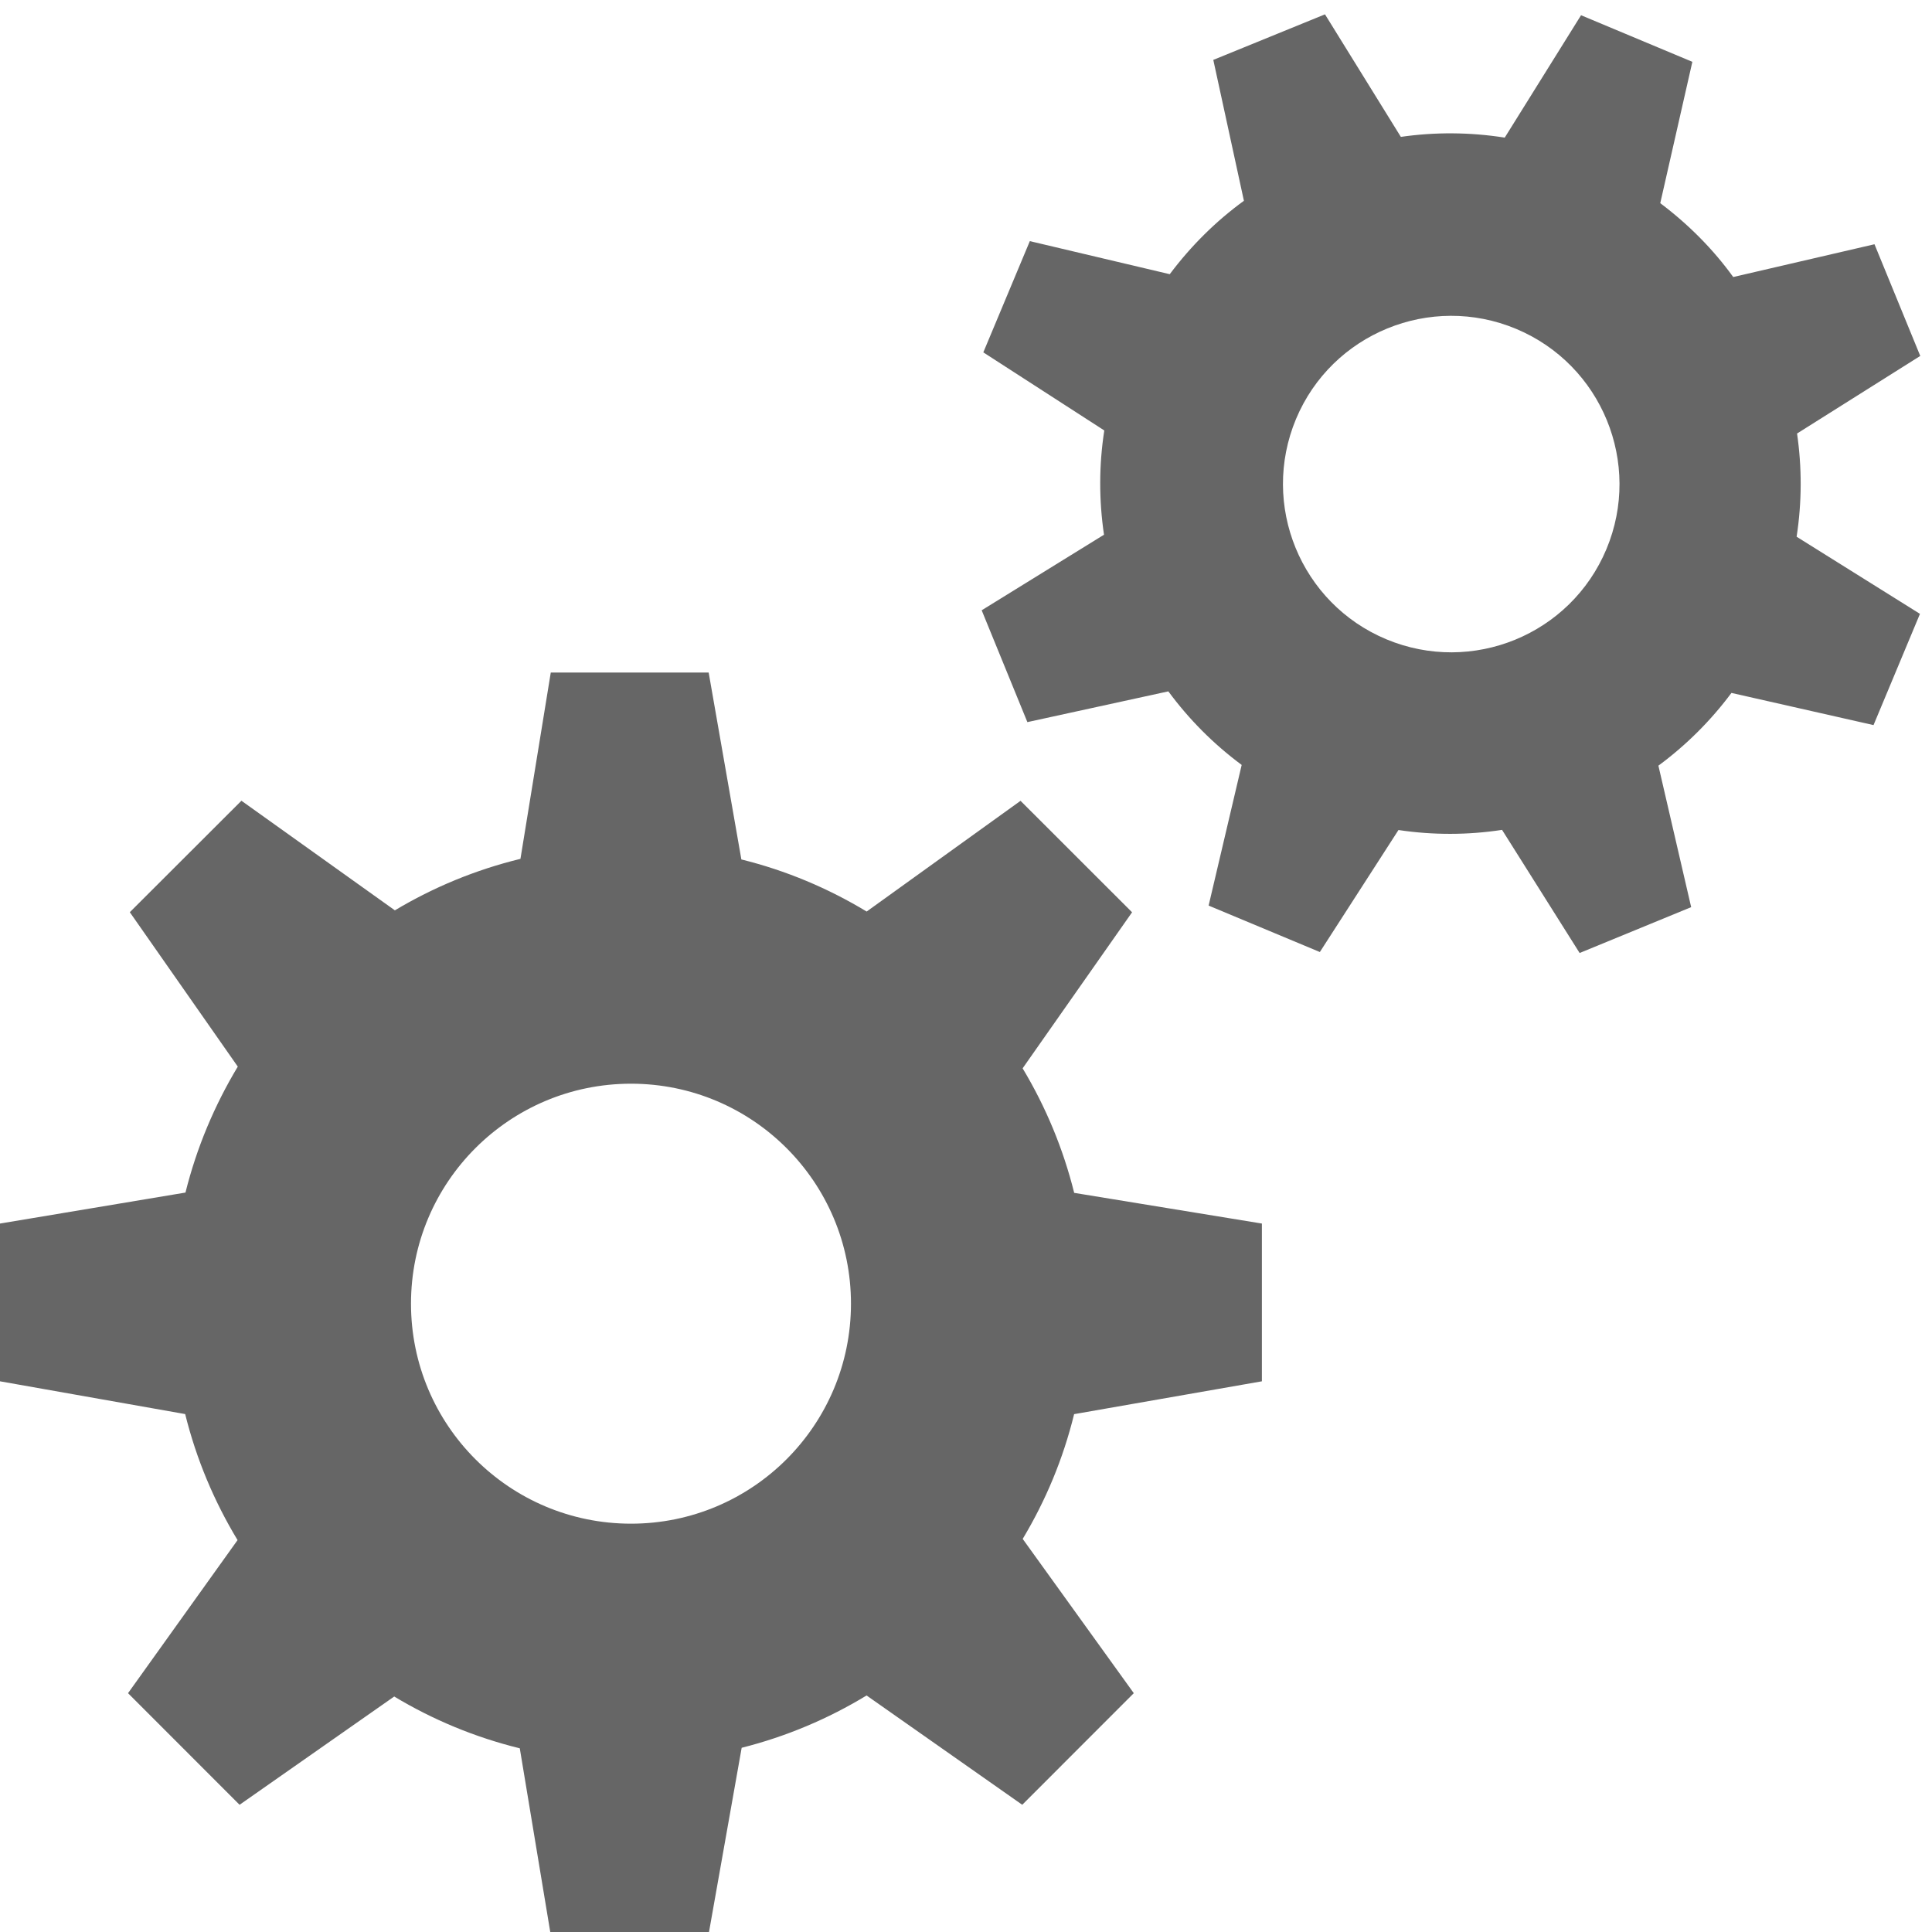
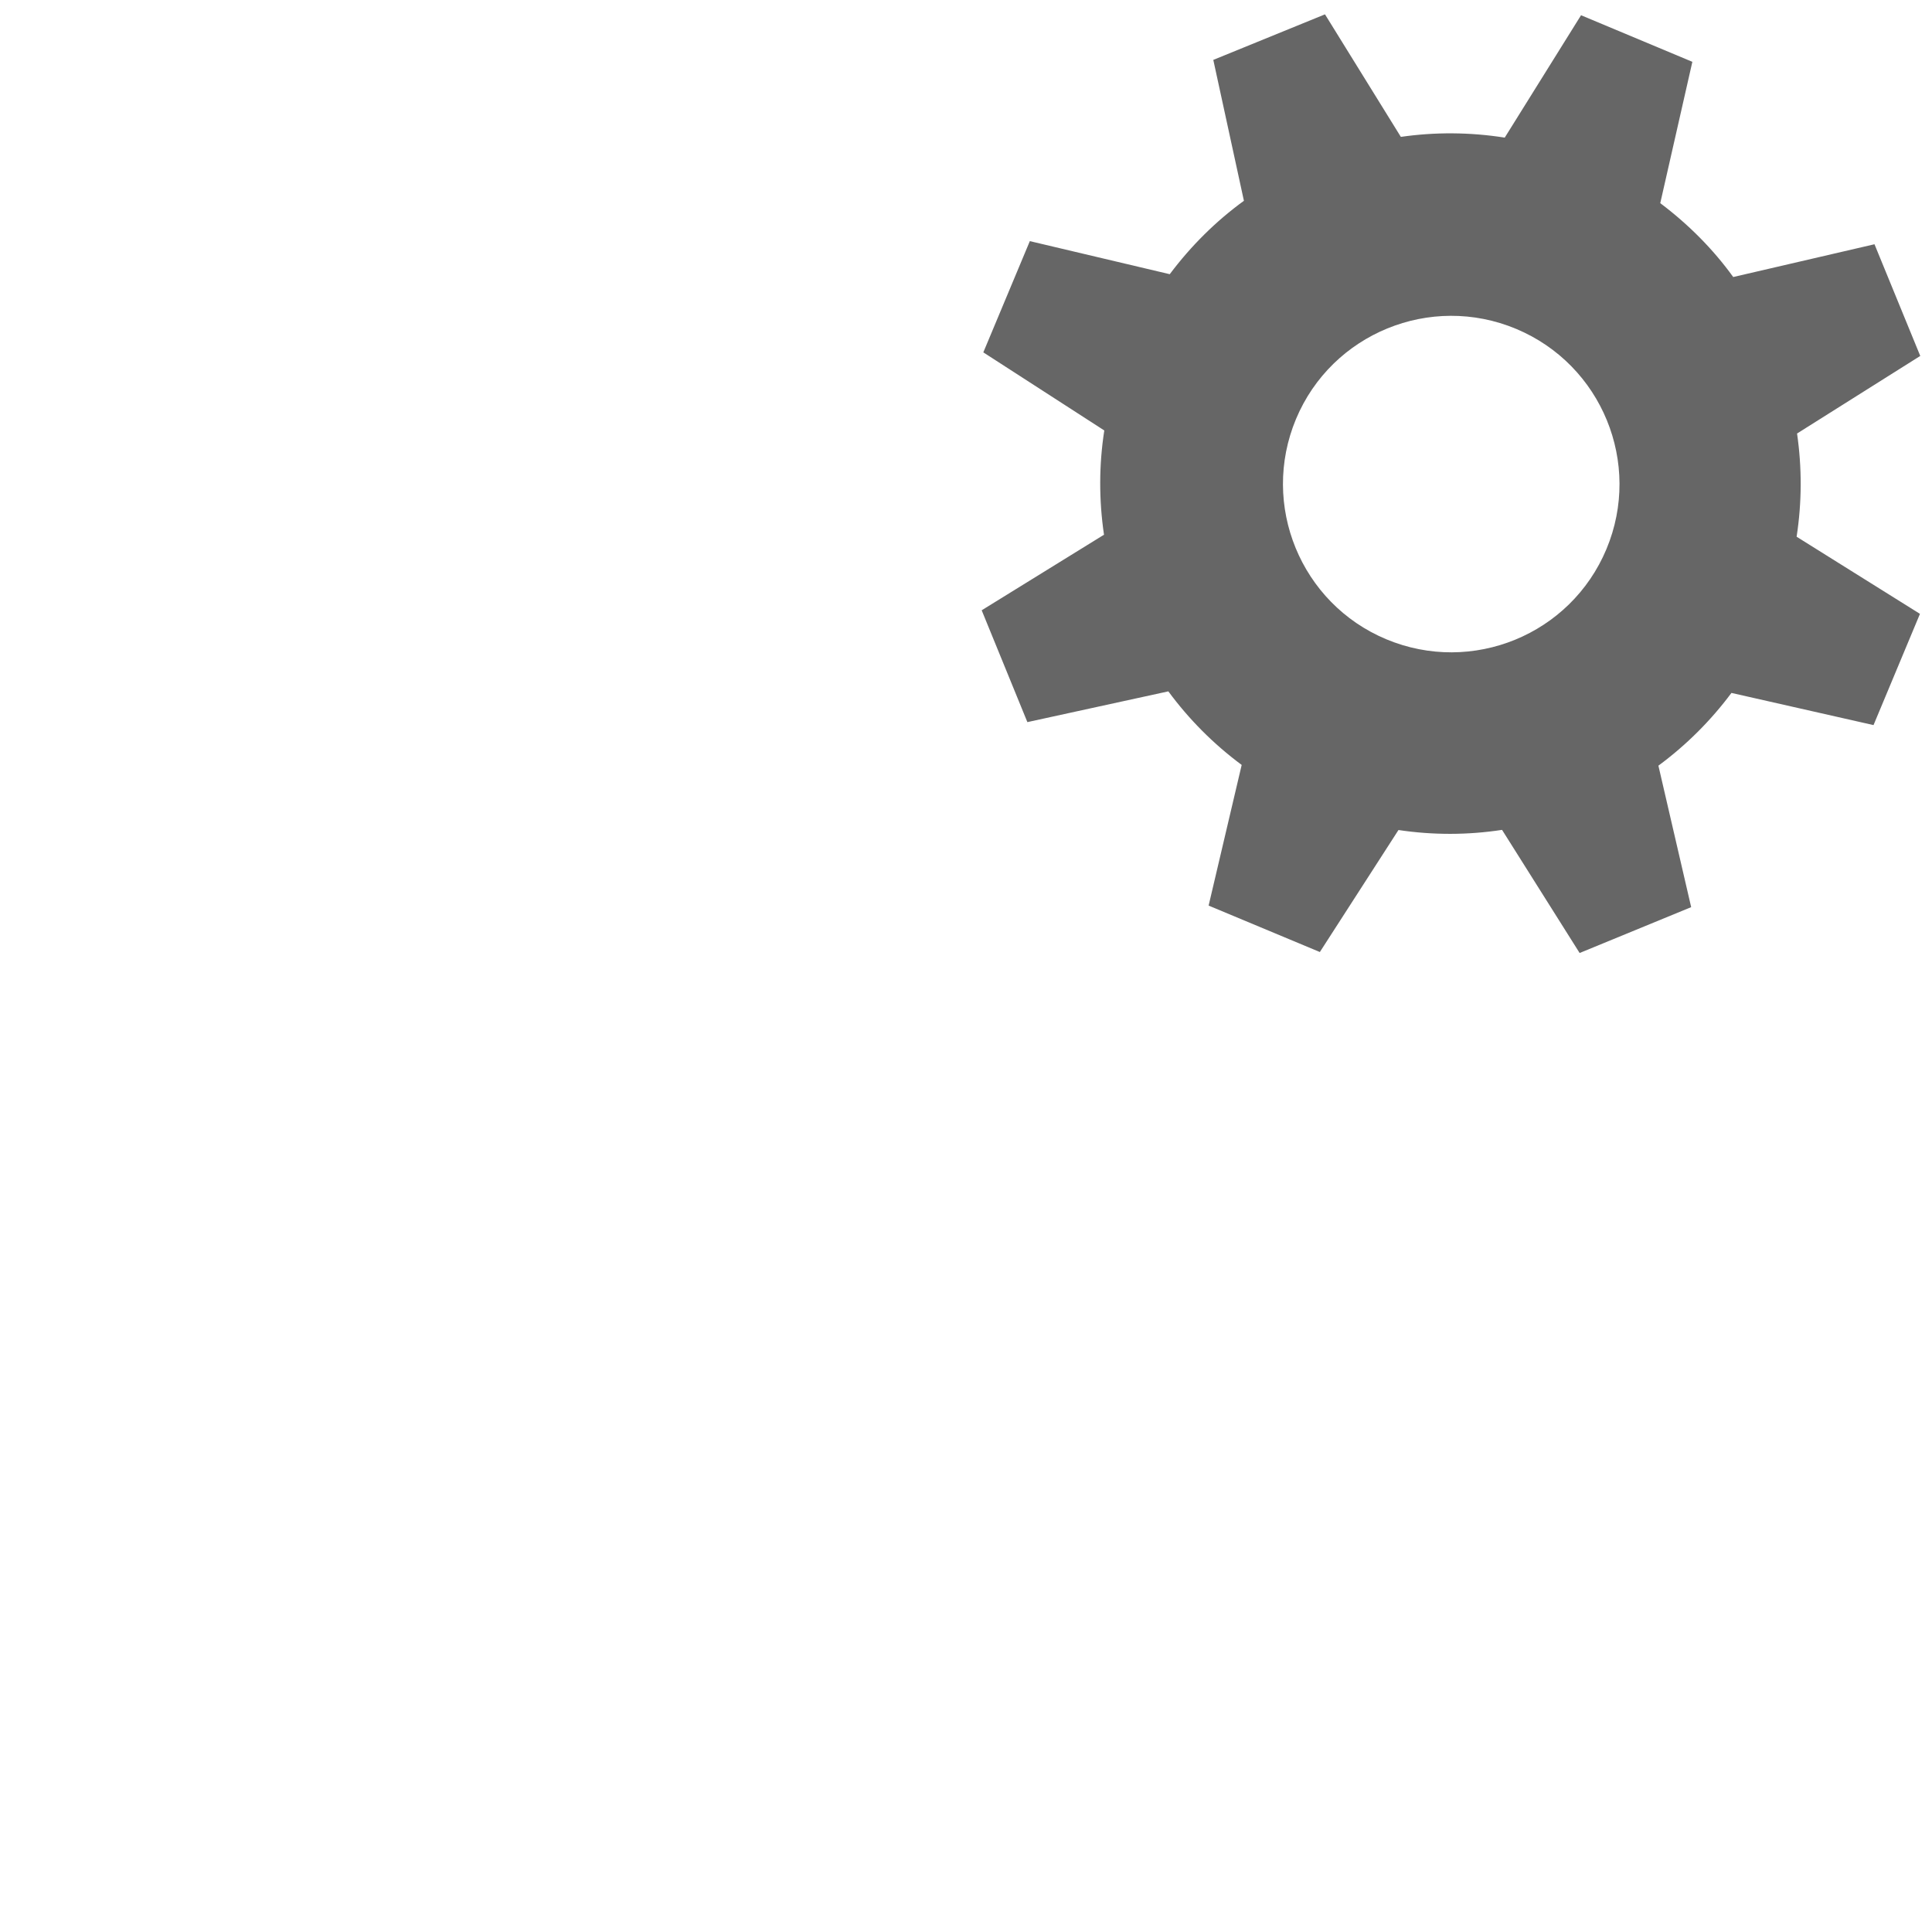
<svg xmlns="http://www.w3.org/2000/svg" version="1.1" id="Layer_1" x="0px" y="0px" viewBox="0 0 26 26" enable-background="new 0 0 26 26" xml:space="preserve">
  <g>
-     <path fill="#666666" d="M16.982,18.589v-2.123l-2.526-0.413c-0.149-0.598-0.384-1.16-0.694-1.676l1.473-2.1l-1.501-1.5l-2.071,1.49   c-0.518-0.313-1.083-0.552-1.686-0.701l-0.44-2.515H7.412l-0.408,2.507c-0.604,0.147-1.172,0.383-1.69,0.693l-2.065-1.475   l-1.502,1.5l1.453,2.078c-0.313,0.521-0.553,1.088-0.704,1.695L0,16.466v2.123l2.492,0.441c0.15,0.606,0.39,1.175,0.705,1.696   l-1.474,2.06l1.501,1.502l2.081-1.457c0.521,0.313,1.087,0.549,1.69,0.697l0.416,2.508h2.124l0.446-2.515   c0.6-0.151,1.166-0.391,1.681-0.704l2.095,1.471l1.501-1.502l-1.495-2.076c0.31-0.517,0.545-1.079,0.692-1.679L16.982,18.589z    M8.492,20.505c-1.636,0-2.961-1.325-2.961-2.961c0-1.635,1.325-2.96,2.961-2.96c1.635,0,2.96,1.325,2.96,2.96   C11.452,19.18,10.127,20.505,8.492,20.505z" />
-   </g>
+     </g>
  <g>
    <path fill="#666666" d="M25.213,9.758l0.625-1.497l-1.66-1.038c0.072-0.467,0.072-0.932,0.006-1.389l1.658-1.044l-0.616-1.503   l-1.901,0.441c-0.271-0.375-0.602-0.708-0.982-0.994l0.432-1.902l-1.498-0.627l-1.027,1.647c-0.47-0.074-0.939-0.076-1.398-0.01   l-1.021-1.649l-1.503,0.613l0.412,1.896c-0.375,0.273-0.711,0.605-0.998,0.988l-1.883-0.445l-0.626,1.497l1.628,1.051   c-0.073,0.47-0.072,0.94-0.004,1.403l-1.646,1.017l0.615,1.505l1.897-0.414c0.275,0.373,0.604,0.706,0.987,0.99l-0.445,1.893   l1.497,0.625l1.058-1.642c0.467,0.07,0.938,0.068,1.394-0.002l1.044,1.657l1.501-0.617l-0.441-1.904   c0.37-0.273,0.702-0.602,0.983-0.979L25.213,9.758z M18.656,8.603c-1.152-0.482-1.697-1.808-1.215-2.964   c0.482-1.152,1.81-1.695,2.963-1.213c1.153,0.483,1.697,1.809,1.215,2.963C21.137,8.542,19.811,9.085,18.656,8.603z" />
  </g>
</svg>